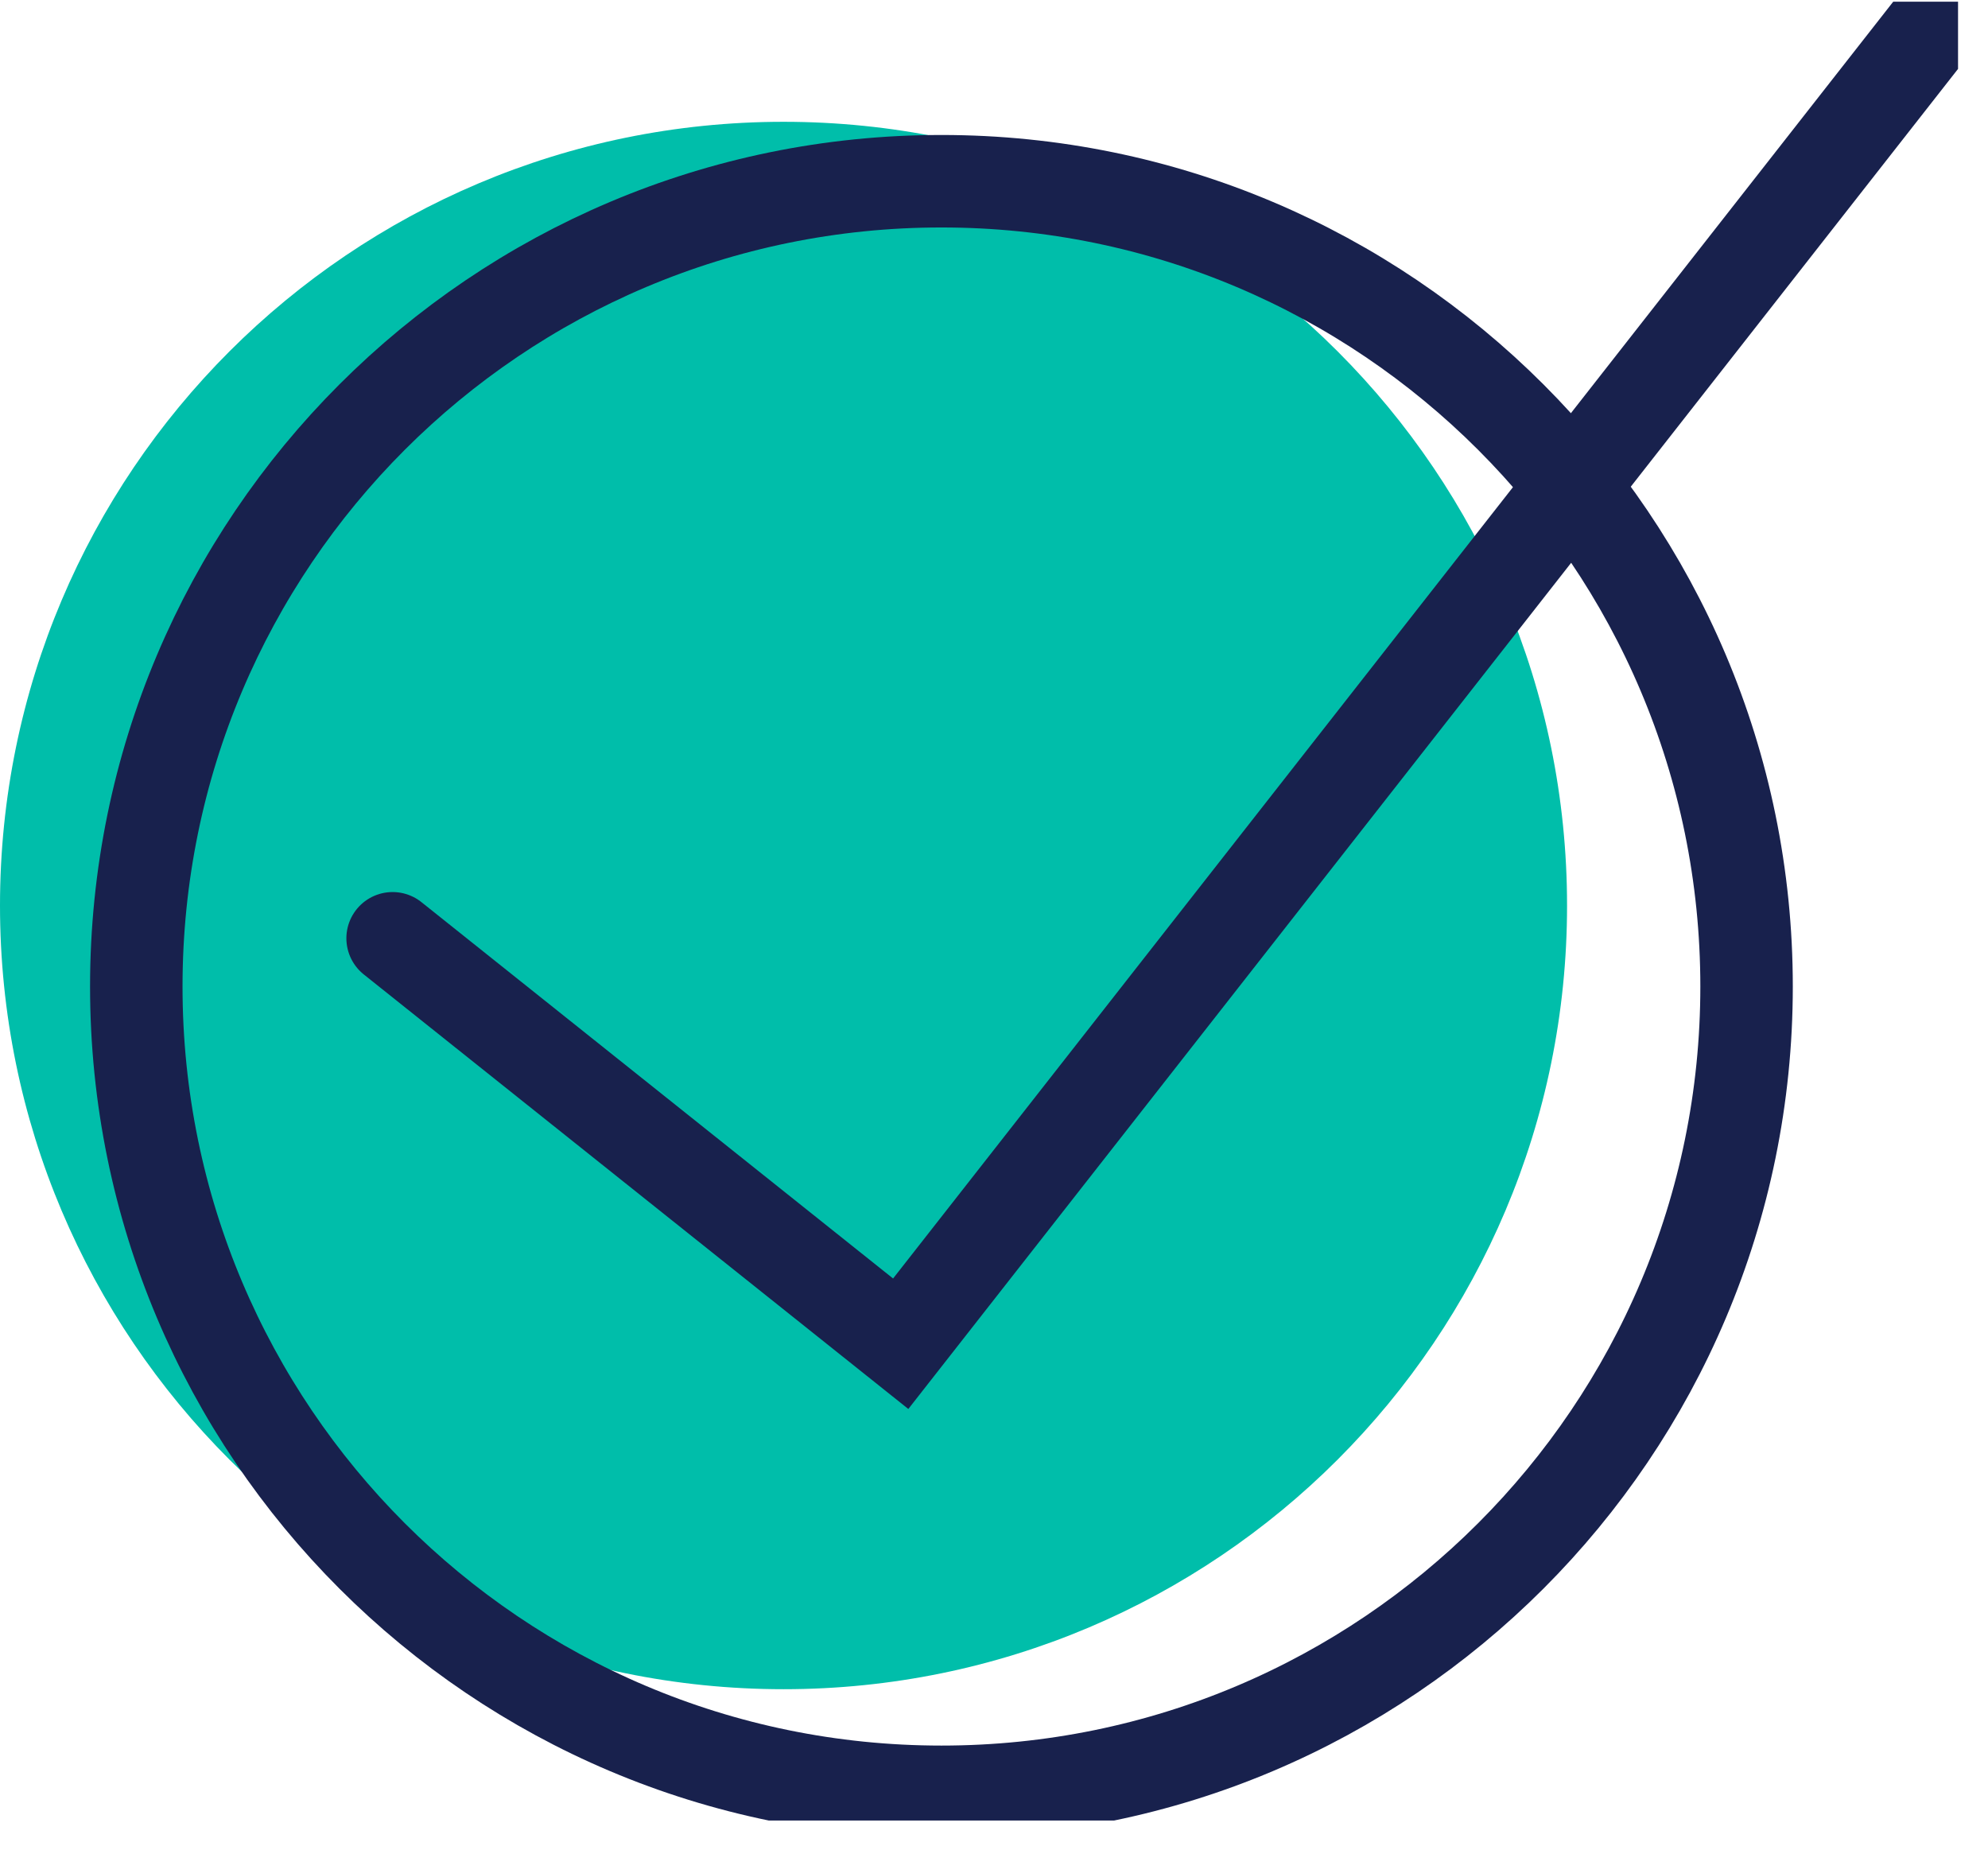
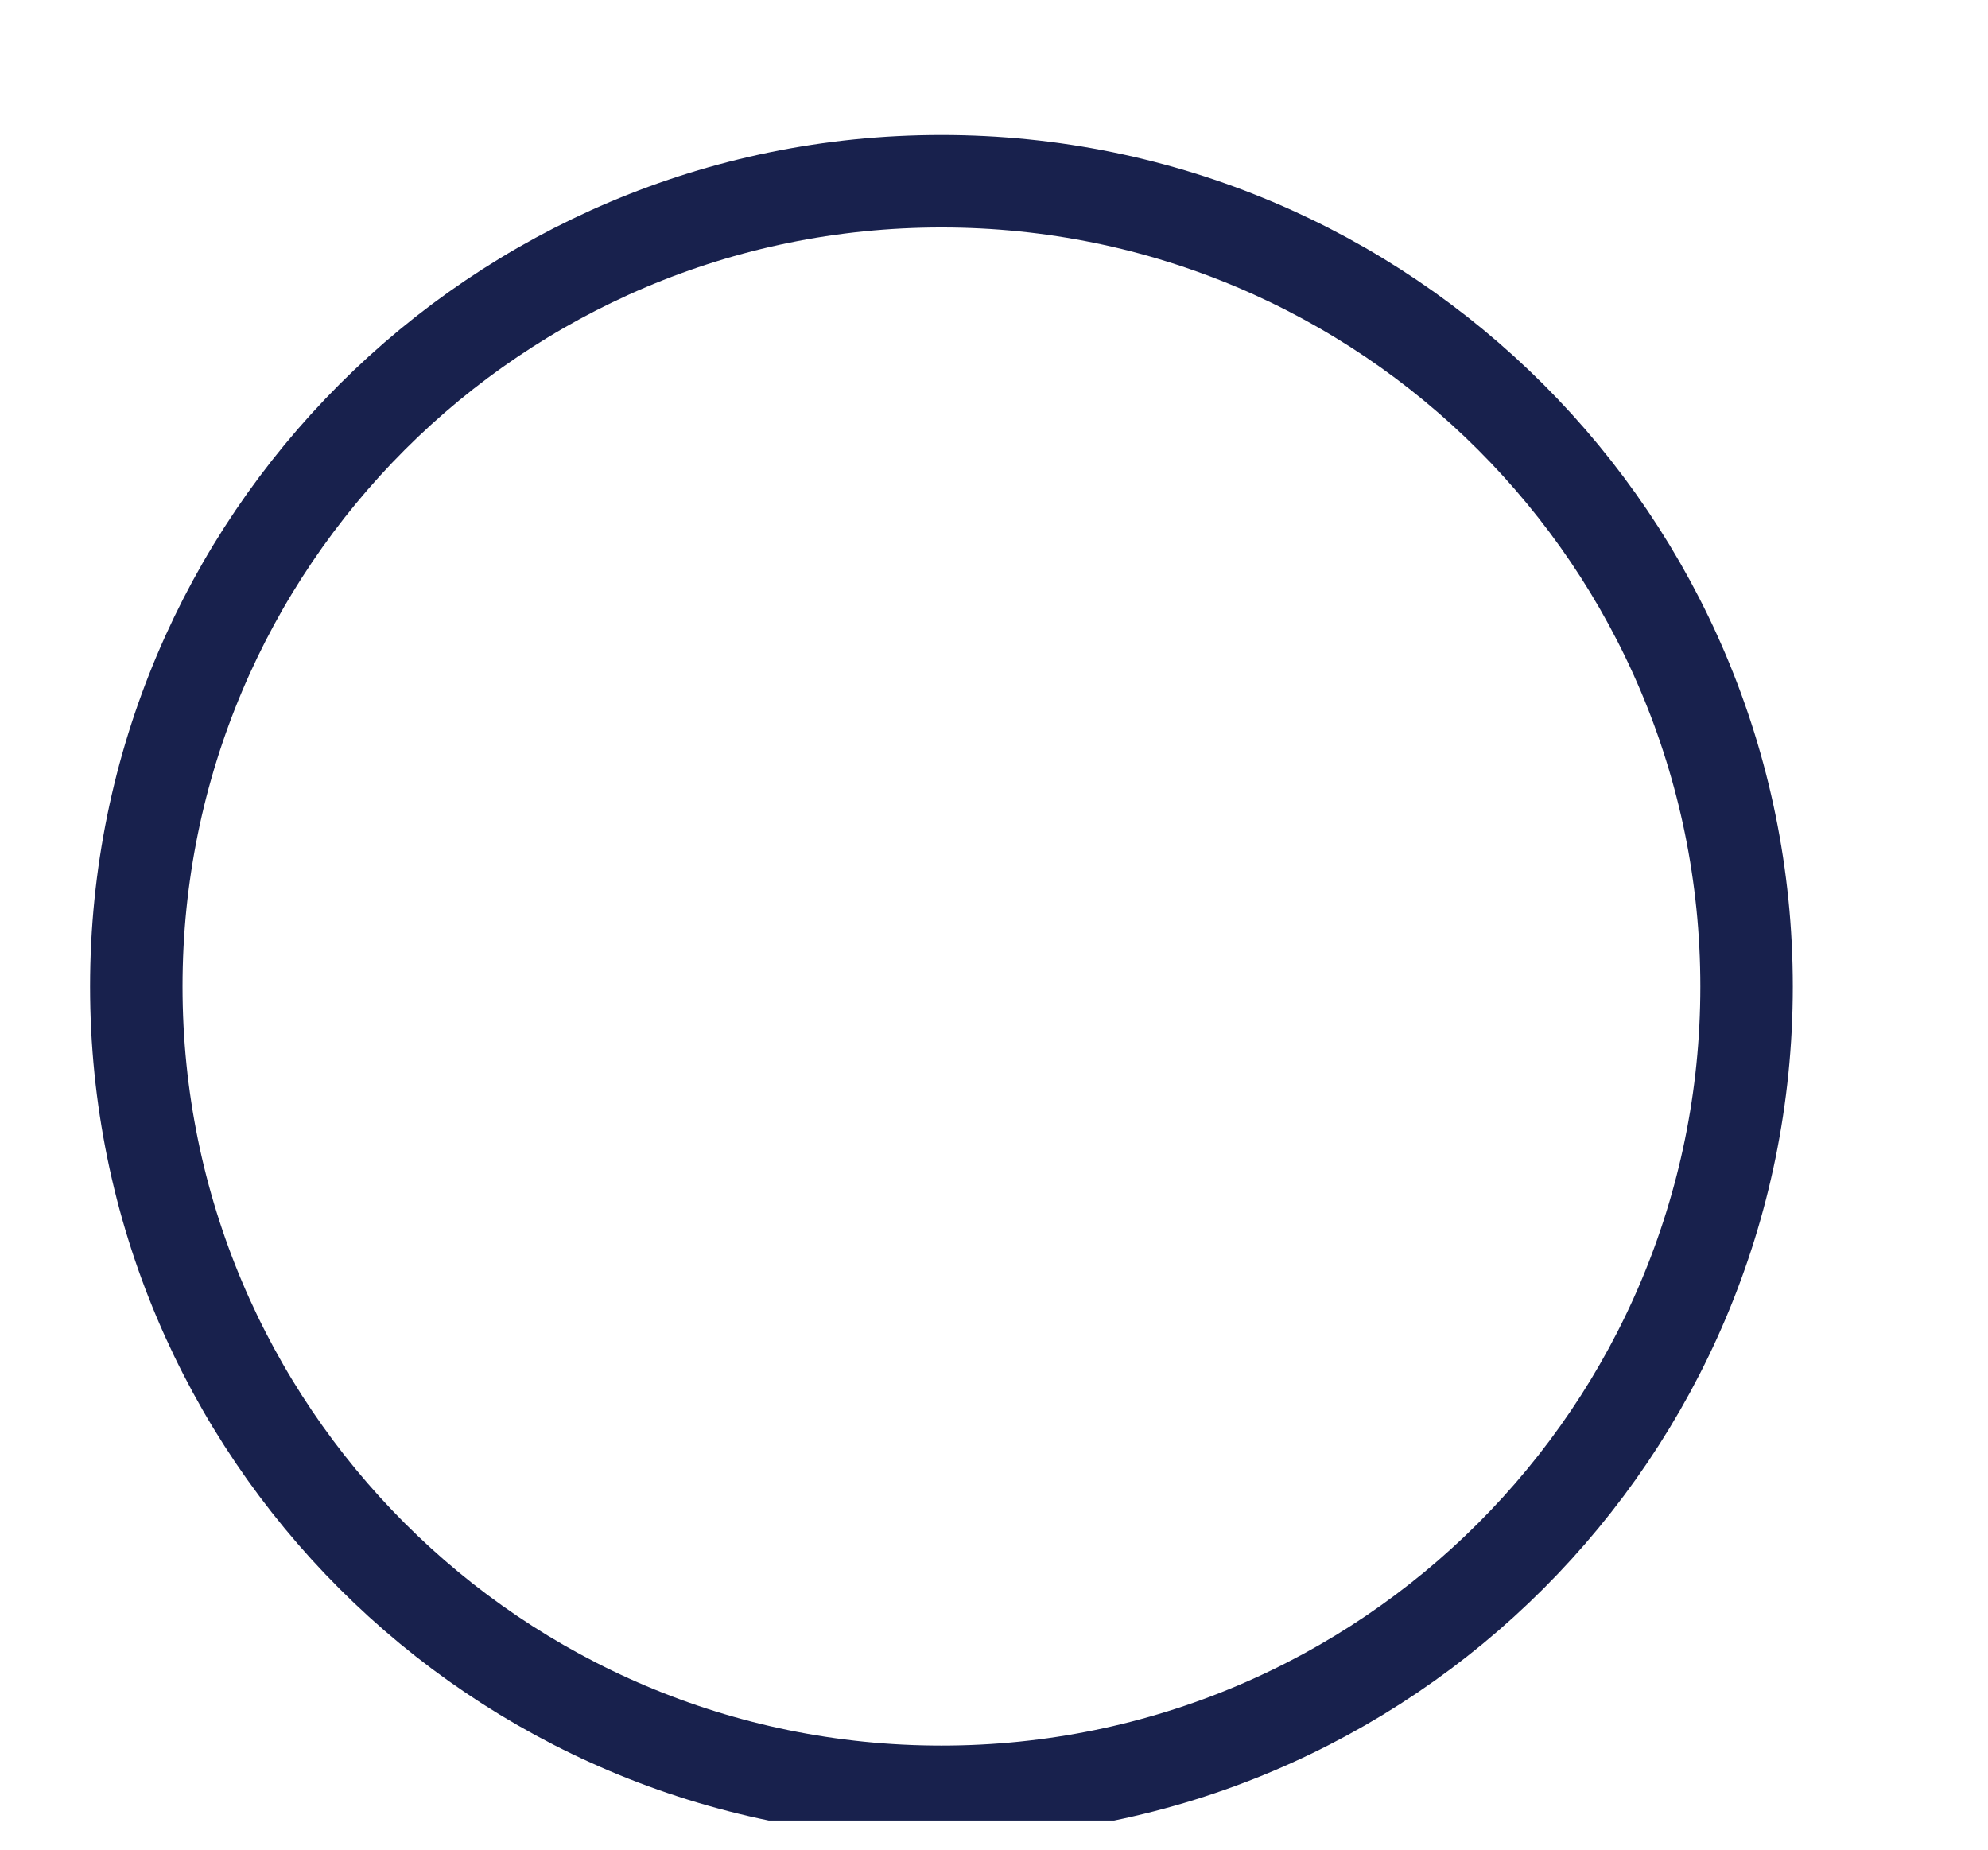
<svg xmlns="http://www.w3.org/2000/svg" width="43" height="40" viewBox="0 0 43 40">
  <defs>
    <clipPath id="956da">
      <path d="M0 39.37h42.352V.037H0z" />
    </clipPath>
  </defs>
  <g>
    <g>
      <g>
        <g />
        <g clip-path="url(#956da)">
-           <path fill="#00beaa" d="M33.895 19.582c0 9.36-7.587 16.948-16.947 16.948S0 28.942 0 19.582 7.588 2.634 16.948 2.634s16.947 7.588 16.947 16.948" />
-         </g>
+           </g>
        <g clip-path="url(#956da)">
          <g>
            <path fill="none" stroke="#18214d" stroke-miterlimit="20" stroke-width="2" d="M37.778 21.334c0 9.618-7.797 17.415-17.415 17.415-9.618 0-17.415-7.797-17.415-17.415 0-9.618 7.797-17.415 17.415-17.415 9.618 0 17.415 7.797 17.415 17.415z" />
          </g>
        </g>
        <g clip-path="url(#956da)">
          <g>
-             <path fill="none" stroke="#18214d" stroke-linecap="round" stroke-miterlimit="20" stroke-width="2" d="M8.492 20.291v0l10.99 8.768v0L41.732.66v0" />
-           </g>
+             </g>
        </g>
      </g>
    </g>
  </g>
</svg>